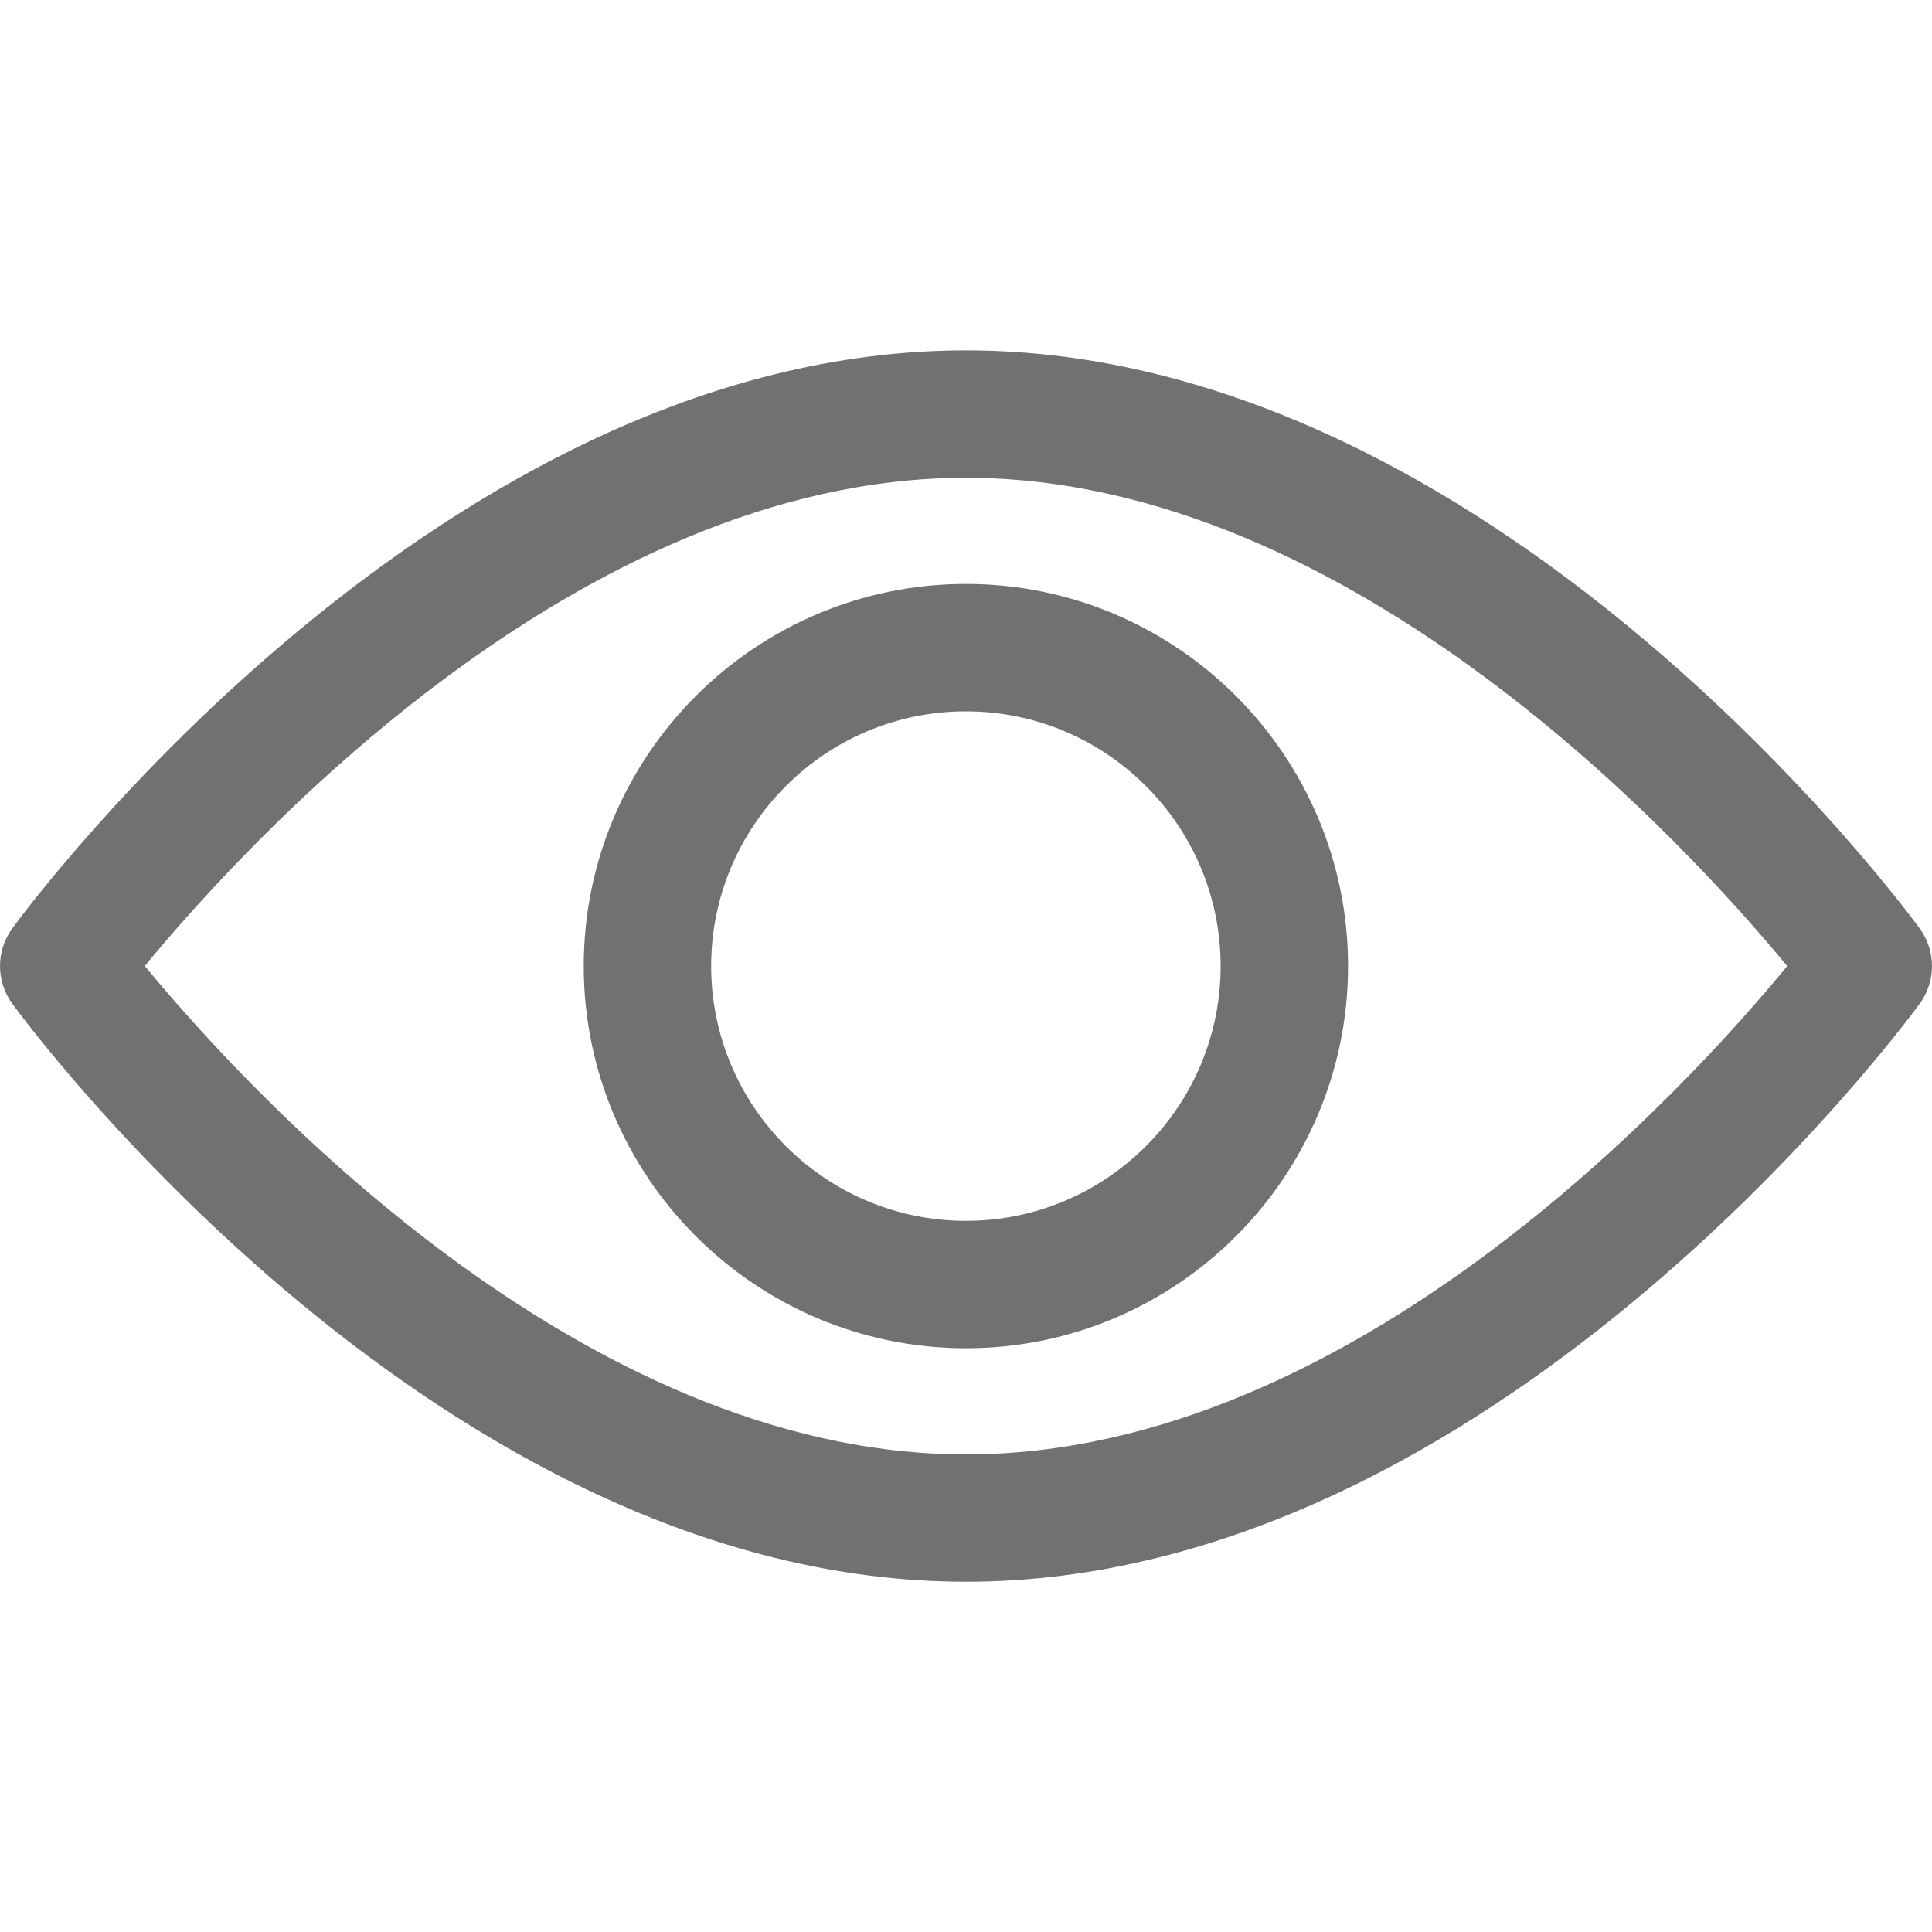
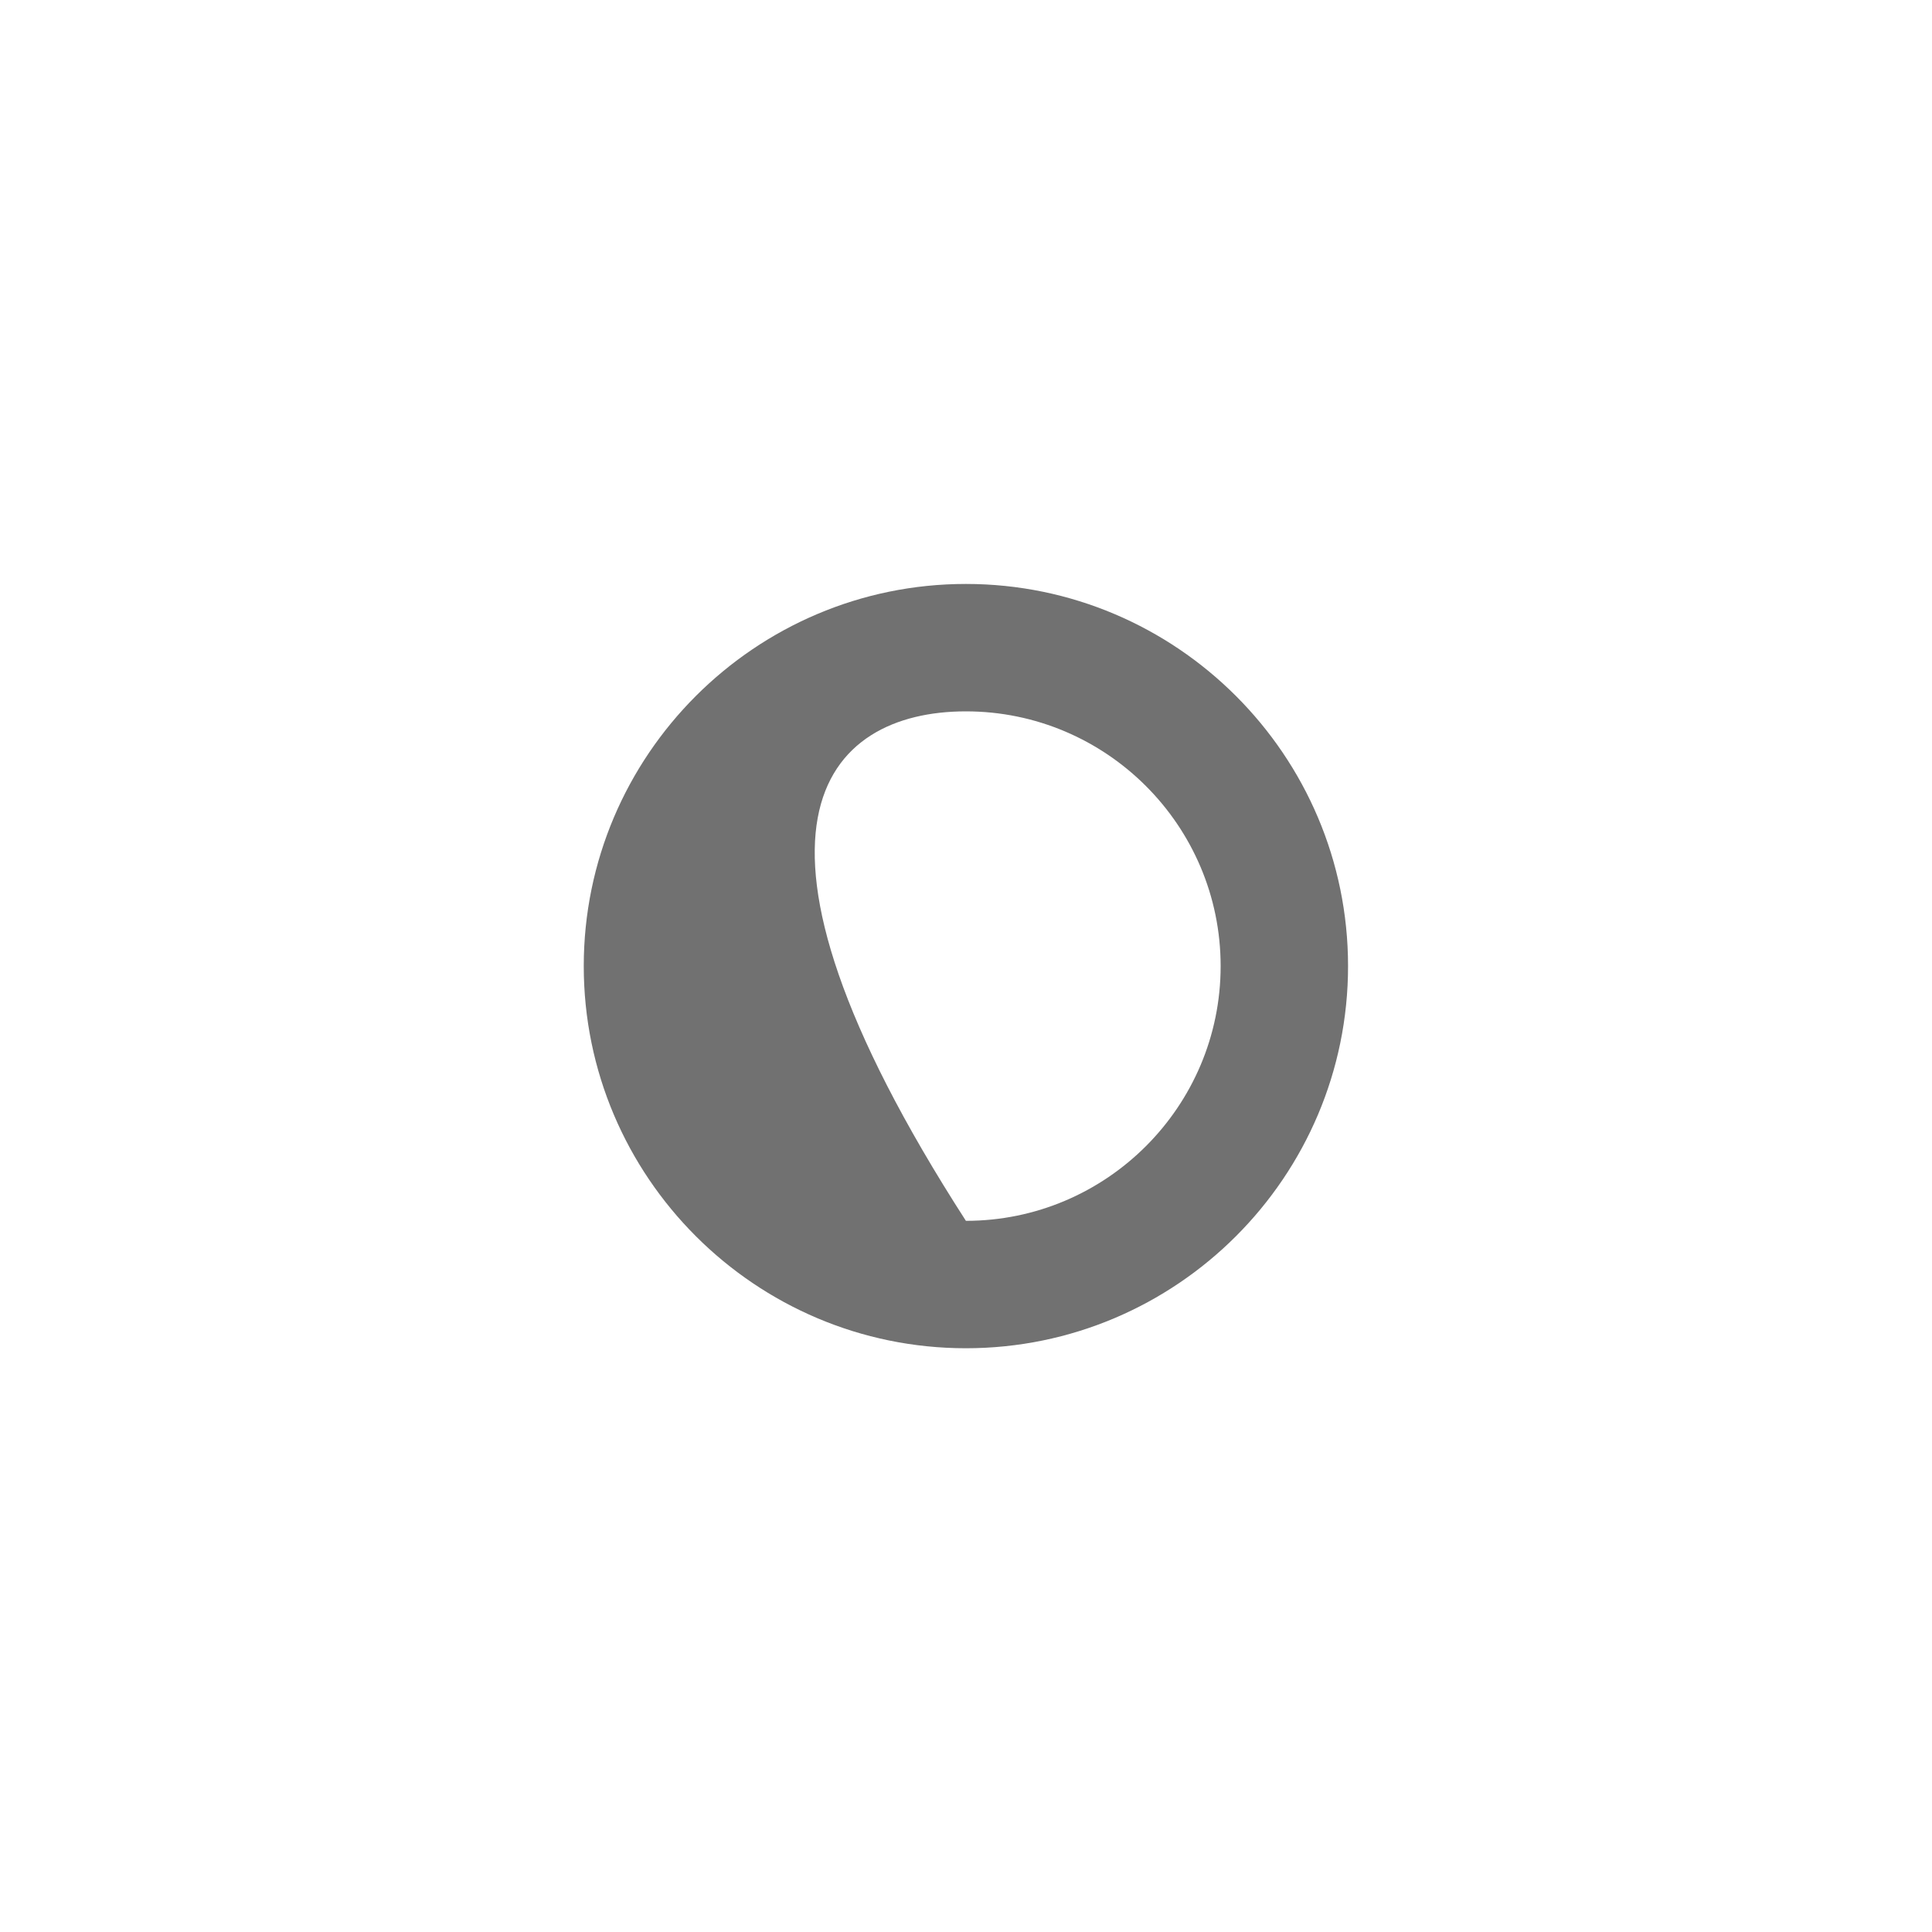
<svg xmlns="http://www.w3.org/2000/svg" width="20" height="20" viewBox="0 0 20 20" fill="none">
-   <path d="M19.873 9.612C19.694 9.367 15.437 3.627 10 3.627C4.563 3.627 0.305 9.367 0.127 9.611C-0.042 9.843 -0.042 10.158 0.127 10.39C0.305 10.634 4.563 16.374 10 16.374C15.437 16.374 19.694 10.634 19.873 10.39C20.042 10.158 20.042 9.843 19.873 9.612ZM10 15.056C5.995 15.056 2.526 11.246 1.499 10C2.525 8.754 5.986 4.946 10 4.946C14.005 4.946 17.473 8.755 18.501 10.001C17.475 11.248 14.014 15.056 10 15.056Z" fill="#717171" />
-   <path d="M9.999 6.045C7.818 6.045 6.043 7.82 6.043 10.001C6.043 12.182 7.818 13.957 9.999 13.957C12.18 13.957 13.955 12.182 13.955 10.001C13.955 7.82 12.18 6.045 9.999 6.045ZM9.999 12.638C8.545 12.638 7.362 11.455 7.362 10.001C7.362 8.547 8.545 7.364 9.999 7.364C11.453 7.364 12.636 8.547 12.636 10.001C12.636 11.455 11.453 12.638 9.999 12.638Z" fill="#717171" />
+   <path d="M9.999 6.045C7.818 6.045 6.043 7.82 6.043 10.001C6.043 12.182 7.818 13.957 9.999 13.957C12.18 13.957 13.955 12.182 13.955 10.001C13.955 7.82 12.18 6.045 9.999 6.045ZM9.999 12.638C7.362 8.547 8.545 7.364 9.999 7.364C11.453 7.364 12.636 8.547 12.636 10.001C12.636 11.455 11.453 12.638 9.999 12.638Z" fill="#717171" />
</svg>